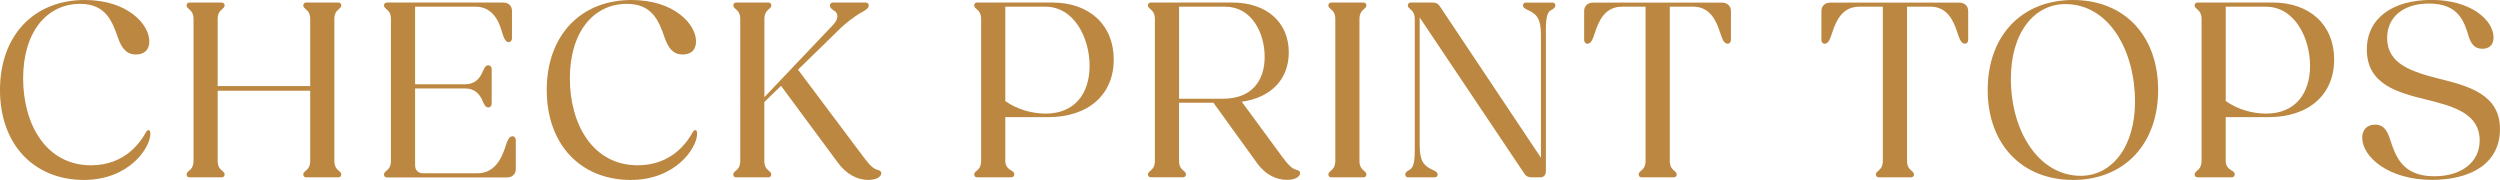
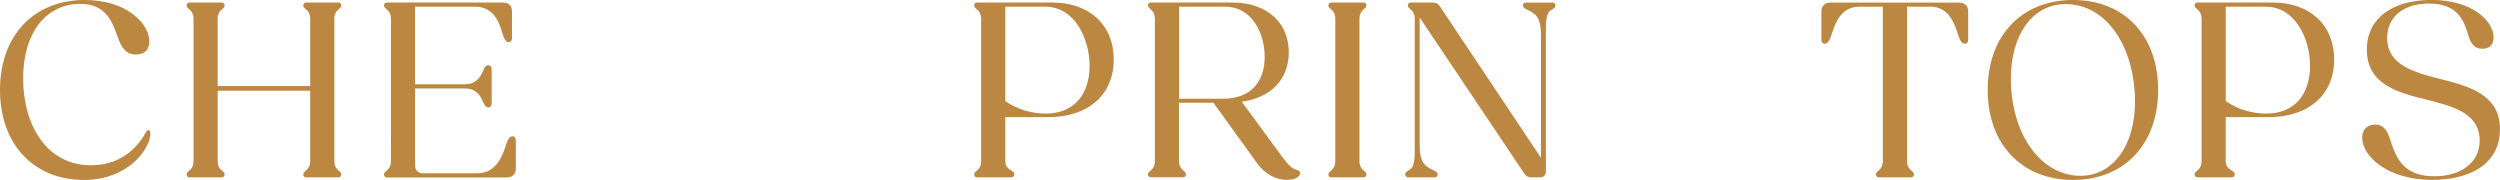
<svg xmlns="http://www.w3.org/2000/svg" id="_レイヤー_2" data-name="レイヤー_2" viewBox="0 0 641.91 46.2">
  <defs>
    <style>
      .cls-1 {
        fill: #bc8740;
      }
    </style>
  </defs>
  <g id="txt">
    <g>
      <path class="cls-1" d="M0,23.1C0,9.17,8.64,0,21.78,0c11.02,0,16.56,6.27,16.56,10.62,0,2.11-1.19,3.37-3.43,3.37-2.64,0-3.76-1.91-4.62-4.29-1.45-4.16-3.1-8.71-9.7-8.71C11.88.99,5.94,8.38,5.94,20.13s5.87,22.31,17.42,22.31c8.97,0,12.87-6.27,14.06-8.38.26-.46.46-.66.73-.66.33,0,.46.4.46.92,0,3.7-5.54,11.88-17.03,11.88C8.64,46.2,0,37.02,0,23.1Z" />
      <path class="cls-1" d="M47.91,44.81c0-.4.2-.59.66-.99.46-.4,1.12-.99,1.12-2.51V4.88c0-1.52-.66-2.11-1.12-2.51-.46-.4-.66-.59-.66-.99,0-.46.33-.73.79-.73h8.18c.46,0,.79.26.79.73,0,.4-.2.59-.66.99-.46.4-1.12.99-1.12,2.51v17.22h23.76V4.88c0-1.52-.66-2.11-1.12-2.51-.46-.4-.66-.59-.66-.99,0-.46.33-.73.79-.73h8.18c.46,0,.79.26.79.73,0,.4-.2.59-.66.99-.46.4-1.12.99-1.12,2.51v36.43c0,1.52.66,2.11,1.12,2.51.46.4.66.59.66.99,0,.46-.33.73-.79.73h-8.18c-.46,0-.79-.26-.79-.73,0-.4.2-.59.66-.99.46-.4,1.12-.99,1.12-2.51v-18.02h-23.76v18.02c0,1.52.66,2.11,1.12,2.51.46.4.66.59.66.99,0,.46-.33.73-.79.73h-8.18c-.46,0-.79-.26-.79-.73Z" />
      <path class="cls-1" d="M98.6,44.81c0-.4.2-.59.66-.99.46-.4,1.12-.99,1.12-2.51V4.88c0-1.52-.66-2.11-1.12-2.51-.46-.4-.66-.59-.66-.99,0-.46.33-.73.79-.73h29.76c1.45,0,2.31.86,2.31,2.18v7c0,.53-.33.99-.86.99-.86,0-1.32-1.25-1.78-2.84-.86-2.97-2.57-6.27-6.8-6.27h-15.44v19.93h12.87c2.44,0,3.7-1.45,4.42-3.1.46-1.06.79-1.78,1.52-1.78.53,0,.86.46.86,1.06v8.71c0,.59-.33,1.06-.86,1.06-.73,0-1.06-.73-1.52-1.78-.73-1.65-1.98-3.1-4.42-3.1h-12.87v19.73c0,1.25.79,2.05,2.04,2.05h13.99c4.16,0,6.07-3.43,7.06-6.53.53-1.65.99-2.97,1.91-2.97.53,0,.86.46.86,1.06v7.33c0,1.32-.86,2.18-2.31,2.18h-30.75c-.46,0-.79-.26-.79-.73Z" />
-       <path class="cls-1" d="M140.38,23.1c0-13.92,8.64-23.1,21.78-23.1,11.02,0,16.56,6.27,16.56,10.62,0,2.11-1.19,3.37-3.43,3.37-2.64,0-3.76-1.91-4.62-4.29-1.45-4.16-3.1-8.71-9.7-8.71-8.71,0-14.65,7.39-14.65,19.14s5.87,22.31,17.42,22.31c8.97,0,12.87-6.27,14.06-8.38.26-.46.46-.66.73-.66.33,0,.46.4.46.92,0,3.7-5.54,11.88-17.03,11.88-12.94,0-21.58-9.17-21.58-23.1Z" />
-       <path class="cls-1" d="M188.29,44.81c0-.4.2-.59.66-.99.46-.4,1.12-.99,1.12-2.51V4.88c0-1.52-.66-2.11-1.12-2.51-.46-.4-.66-.59-.66-.99,0-.46.33-.73.79-.73h8.18c.46,0,.79.26.79.73,0,.4-.2.59-.66.99-.46.4-1.12.99-1.12,2.51v20.06l17.69-18.61c1.32-1.39,1.38-2.9.26-3.56-.66-.4-1.12-.79-1.12-1.32s.33-.79.79-.79h8.38c.46,0,.79.26.79.73,0,.53-.46,1.06-1.72,1.72-1.98,1.06-4.55,3.17-5.35,3.96l-11.09,10.82,16.83,22.44c1.72,2.31,2.57,2.97,3.43,3.23.73.2,1.12.4,1.12.92,0,.86-1.19,1.72-3.37,1.72-2.84,0-5.61-1.52-7.72-4.36l-14.65-19.8-4.29,4.16v15.11c0,1.52.66,2.11,1.12,2.51.46.4.66.59.66.99,0,.46-.33.73-.79.73h-8.18c-.46,0-.79-.26-.79-.73Z" />
      <path class="cls-1" d="M250.14,44.81c0-.4.2-.59.66-.99.46-.4,1.12-.99,1.12-2.51V4.88c0-1.52-.66-2.11-1.12-2.51-.46-.4-.66-.59-.66-.99,0-.46.33-.73.79-.73h19.27c9.5,0,15.77,5.74,15.77,14.65s-6.4,14.78-16.89,14.78h-10.96v11.22c0,1.52.92,2.11,1.58,2.51.59.33.73.59.73.99,0,.46-.33.73-.79.73h-8.71c-.46,0-.79-.26-.79-.73ZM258.12,1.72v24.22c3.04,2.18,6.93,3.23,10.36,3.23,7.52,0,11.29-5.21,11.29-12.27s-3.89-15.18-11.35-15.18h-10.3Z" />
      <path class="cls-1" d="M294.75,44.81c0-.4.2-.59.66-.99.46-.4,1.12-.99,1.12-2.51V4.88c0-1.52-.66-2.11-1.12-2.51-.46-.4-.66-.59-.66-.99,0-.46.33-.73.79-.73h20.85c8.78,0,14.52,5.02,14.52,12.8,0,6.86-4.49,11.61-12.08,12.67l10.43,14.19c1.72,2.31,2.57,2.97,3.43,3.23.73.2,1.12.4,1.12.92,0,.86-1.19,1.72-3.37,1.72-2.84,0-5.68-1.45-7.72-4.36l-11.15-15.44h-8.84v14.91c0,1.52.66,2.11,1.12,2.51.46.4.66.59.66.99,0,.46-.33.73-.79.73h-8.18c-.46,0-.79-.26-.79-.73ZM302.74,1.72v23.63h11.29c7.26,0,10.69-4.49,10.69-10.76s-3.43-12.87-10.1-12.87h-11.88Z" />
      <path class="cls-1" d="M341.08,44.81c0-.4.2-.59.66-.99.46-.4,1.12-.99,1.12-2.51V4.88c0-1.52-.66-2.11-1.12-2.51-.46-.4-.66-.59-.66-.99,0-.46.33-.73.79-.73h8.18c.46,0,.79.26.79.73,0,.4-.2.59-.66.99-.46.4-1.12.99-1.12,2.51v36.43c0,1.52.66,2.11,1.12,2.51.46.4.66.59.66.99,0,.46-.33.73-.79.73h-8.18c-.46,0-.79-.26-.79-.73Z" />
      <path class="cls-1" d="M360.82,44.81c0-.46.33-.79,1.06-1.19.79-.46,1.38-1.25,1.38-5.02V4.88c0-1.52-.66-2.11-1.12-2.51-.46-.4-.66-.59-.66-.99,0-.46.33-.73.79-.73h5.54c.86,0,1.45.26,1.91.99l25.94,38.87V8.98c0-4.16-1.06-5.35-3.23-6.34-.99-.46-1.38-.73-1.38-1.25,0-.46.33-.73.79-.73h6.73c.46,0,.79.26.79.73s-.33.79-1.06,1.19c-.79.46-1.38,1.25-1.38,5.02v36.36c0,.99-.53,1.58-1.52,1.58h-2.11c-.79,0-1.45-.26-1.91-.99l-26.86-40.06v32.73c0,4.16,1.06,5.35,3.23,6.34.99.46,1.39.73,1.39,1.25,0,.46-.33.73-.79.73h-6.73c-.46,0-.79-.26-.79-.73Z" />
-       <path class="cls-1" d="M420.74,44.81c0-.4.2-.59.66-.99.46-.4,1.12-.99,1.12-2.51V1.72h-6.07c-4.22,0-5.87,3.43-6.86,6.47-.59,1.85-1.06,3.04-1.98,3.04-.53,0-.86-.4-.86-.99V2.84c0-1.32.92-2.18,2.38-2.18h32.93c1.45,0,2.38.86,2.38,2.18v7.39c0,.59-.33.99-.86.99-.92,0-1.39-1.19-1.98-3.04-.99-3.04-2.64-6.47-6.86-6.47h-6v39.6c0,1.52.66,2.11,1.12,2.51.46.4.66.59.66.99,0,.46-.33.73-.79.73h-8.18c-.46,0-.79-.26-.79-.73Z" />
      <path class="cls-1" d="M481.66,44.81c0-.4.2-.59.66-.99.46-.4,1.12-.99,1.12-2.51V1.72h-6.07c-4.22,0-5.87,3.43-6.86,6.47-.59,1.85-1.06,3.04-1.98,3.04-.53,0-.86-.4-.86-.99V2.84c0-1.32.92-2.18,2.38-2.18h32.93c1.45,0,2.38.86,2.38,2.18v7.39c0,.59-.33.99-.86.99-.92,0-1.39-1.19-1.98-3.04-.99-3.04-2.64-6.47-6.86-6.47h-6v39.6c0,1.52.66,2.11,1.12,2.51.46.4.66.59.66.99,0,.46-.33.73-.79.73h-8.18c-.46,0-.79-.26-.79-.73Z" />
      <path class="cls-1" d="M510.37,23.1c0-13.92,8.71-23.1,21.91-23.1s21.85,9.17,21.85,23.1-8.71,23.1-21.85,23.1-21.91-9.17-21.91-23.1ZM548.19,26c0-12.87-6.6-24.95-17.88-24.95-7.99,0-13.99,7.33-13.99,19.14,0,13.66,7.26,24.95,17.95,24.95,7.92,0,13.93-7.33,13.93-19.14Z" />
      <path class="cls-1" d="M563.5,44.81c0-.4.2-.59.66-.99.46-.4,1.12-.99,1.12-2.51V4.88c0-1.52-.66-2.11-1.12-2.51-.46-.4-.66-.59-.66-.99,0-.46.33-.73.79-.73h19.27c9.5,0,15.77,5.74,15.77,14.65s-6.4,14.78-16.89,14.78h-10.96v11.22c0,1.52.92,2.11,1.58,2.51.59.33.73.59.73.99,0,.46-.33.73-.79.73h-8.71c-.46,0-.79-.26-.79-.73ZM571.49,1.72v24.22c3.04,2.18,6.93,3.23,10.36,3.23,7.52,0,11.29-5.21,11.29-12.27s-3.89-15.18-11.35-15.18h-10.3Z" />
      <path class="cls-1" d="M606.53,35.37c0-2.11,1.32-3.37,3.3-3.37,2.38,0,3.23,1.78,3.96,4.09,1.32,4.03,3.1,9.17,11.22,9.17,7.19,0,11.68-3.76,11.68-9.17,0-6.8-6.4-8.71-13.33-10.43-7.59-1.85-15.64-3.89-15.64-12.94,0-8.05,6.6-12.74,16.63-12.74s15.9,5.15,15.9,9.64c0,2.18-1.38,2.9-2.9,2.9-2.18,0-2.97-1.52-3.56-3.43-1.12-3.7-2.64-8.18-10.1-8.18-6.8,0-10.76,3.63-10.76,8.84,0,6.73,6.4,8.71,13.46,10.49,7.46,1.85,15.51,4.03,15.51,12.87s-7.39,13.07-17.49,13.07c-11.15,0-17.88-5.94-17.88-10.82Z" />
    </g>
  </g>
</svg>